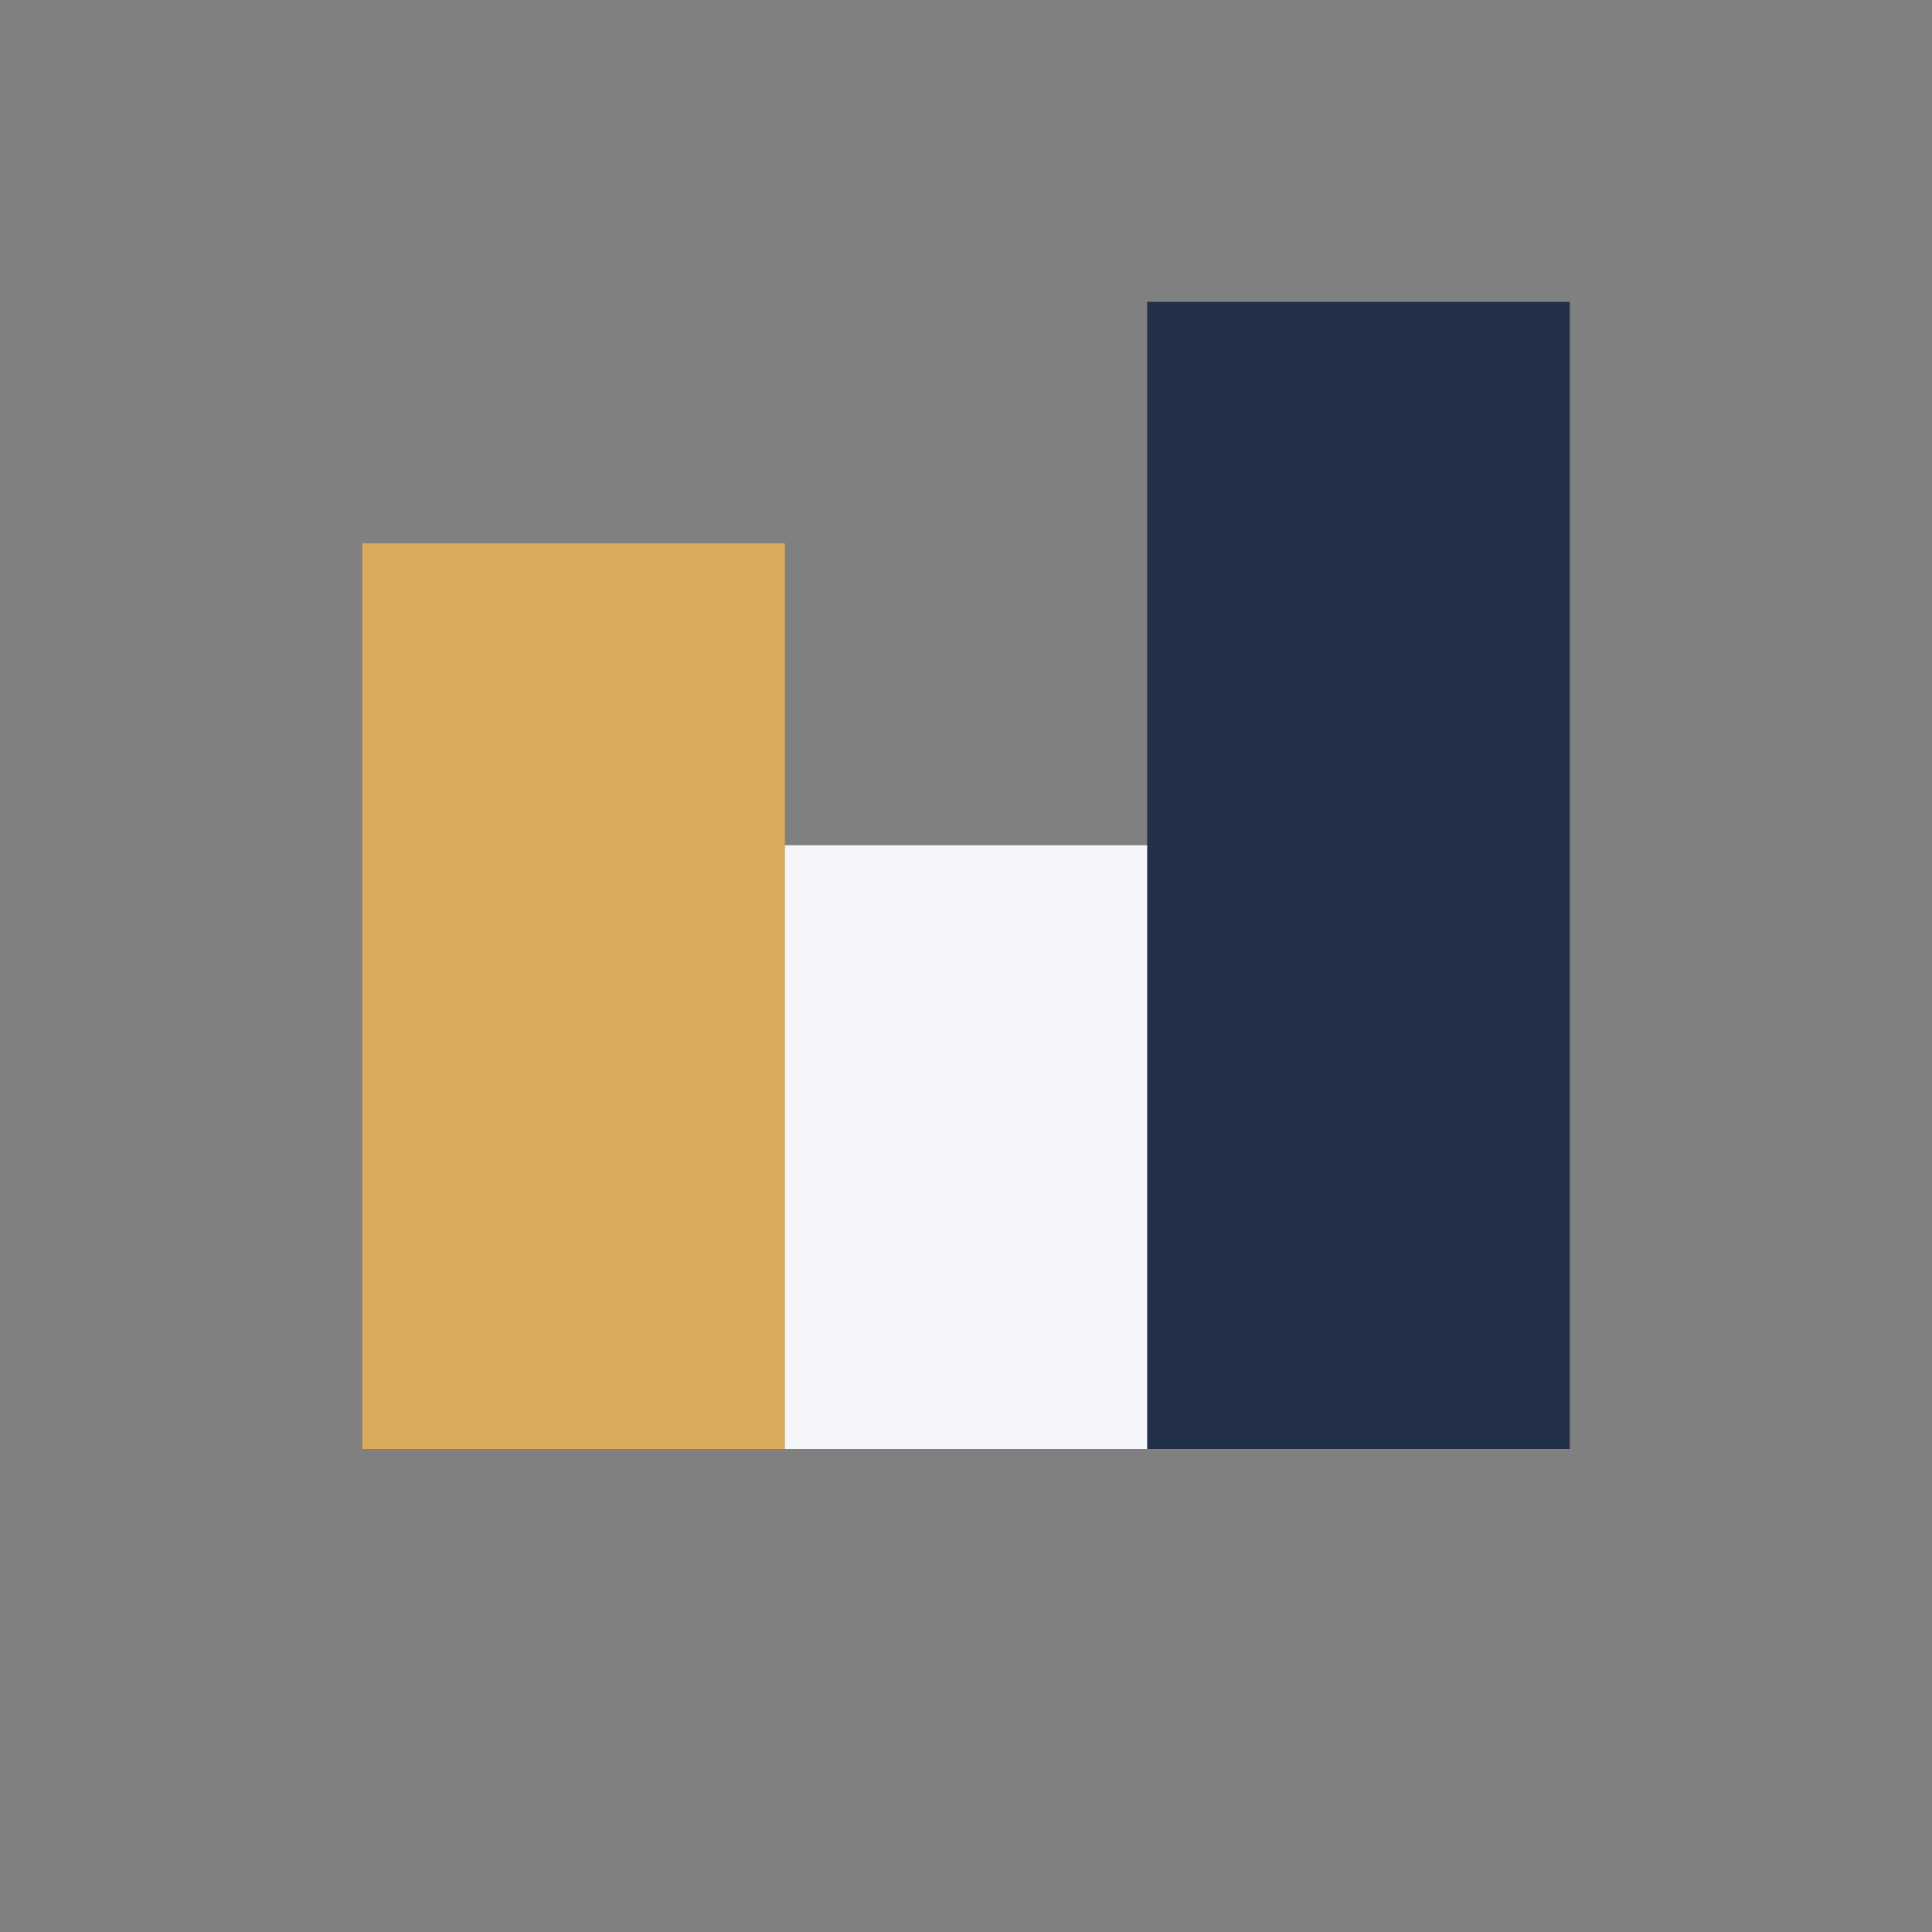
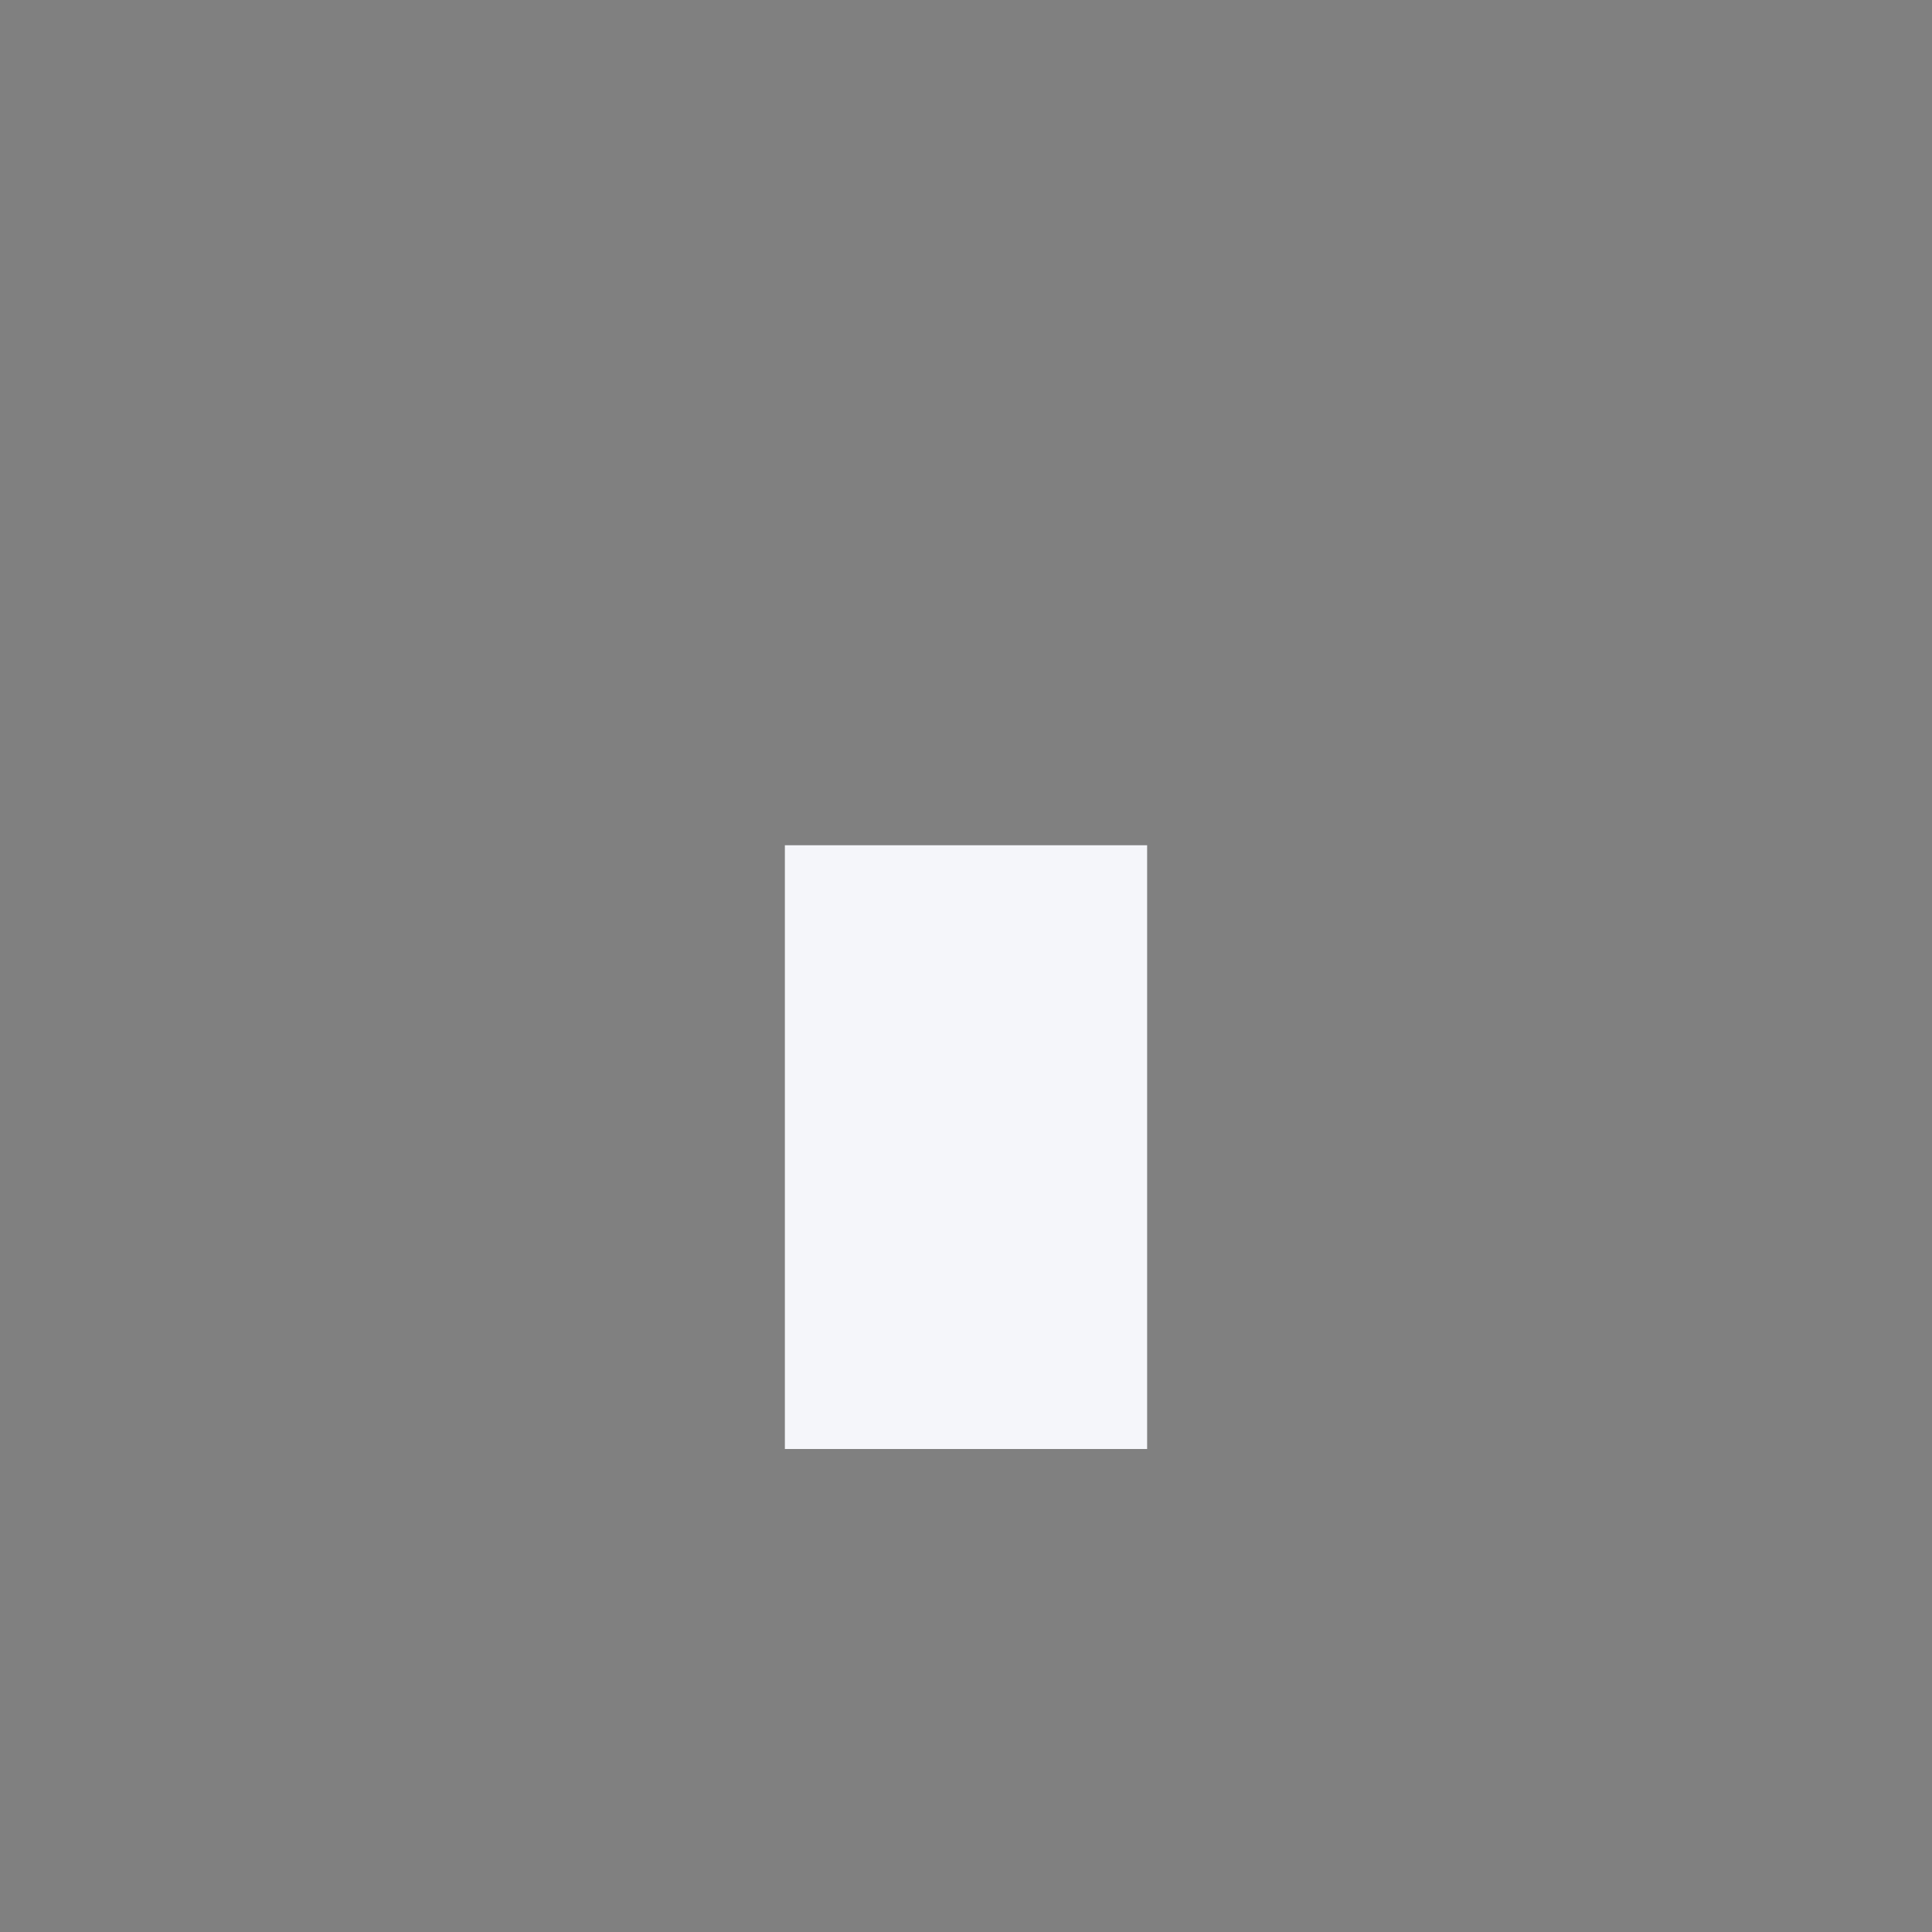
<svg xmlns="http://www.w3.org/2000/svg" width="32" height="32" viewBox="0 0 32 32">
  <rect x="0" y="0" width="32" height="32" fill="#808080" stroke="none" />
-   <rect x="6" y="9" width="7" height="15" fill="#D9AC5D" />
-   <rect x="19" y="5" width="7" height="19" fill="#223149" />
  <rect x="13" y="14" width="6" height="10" fill="#F5F6FA" />
</svg>